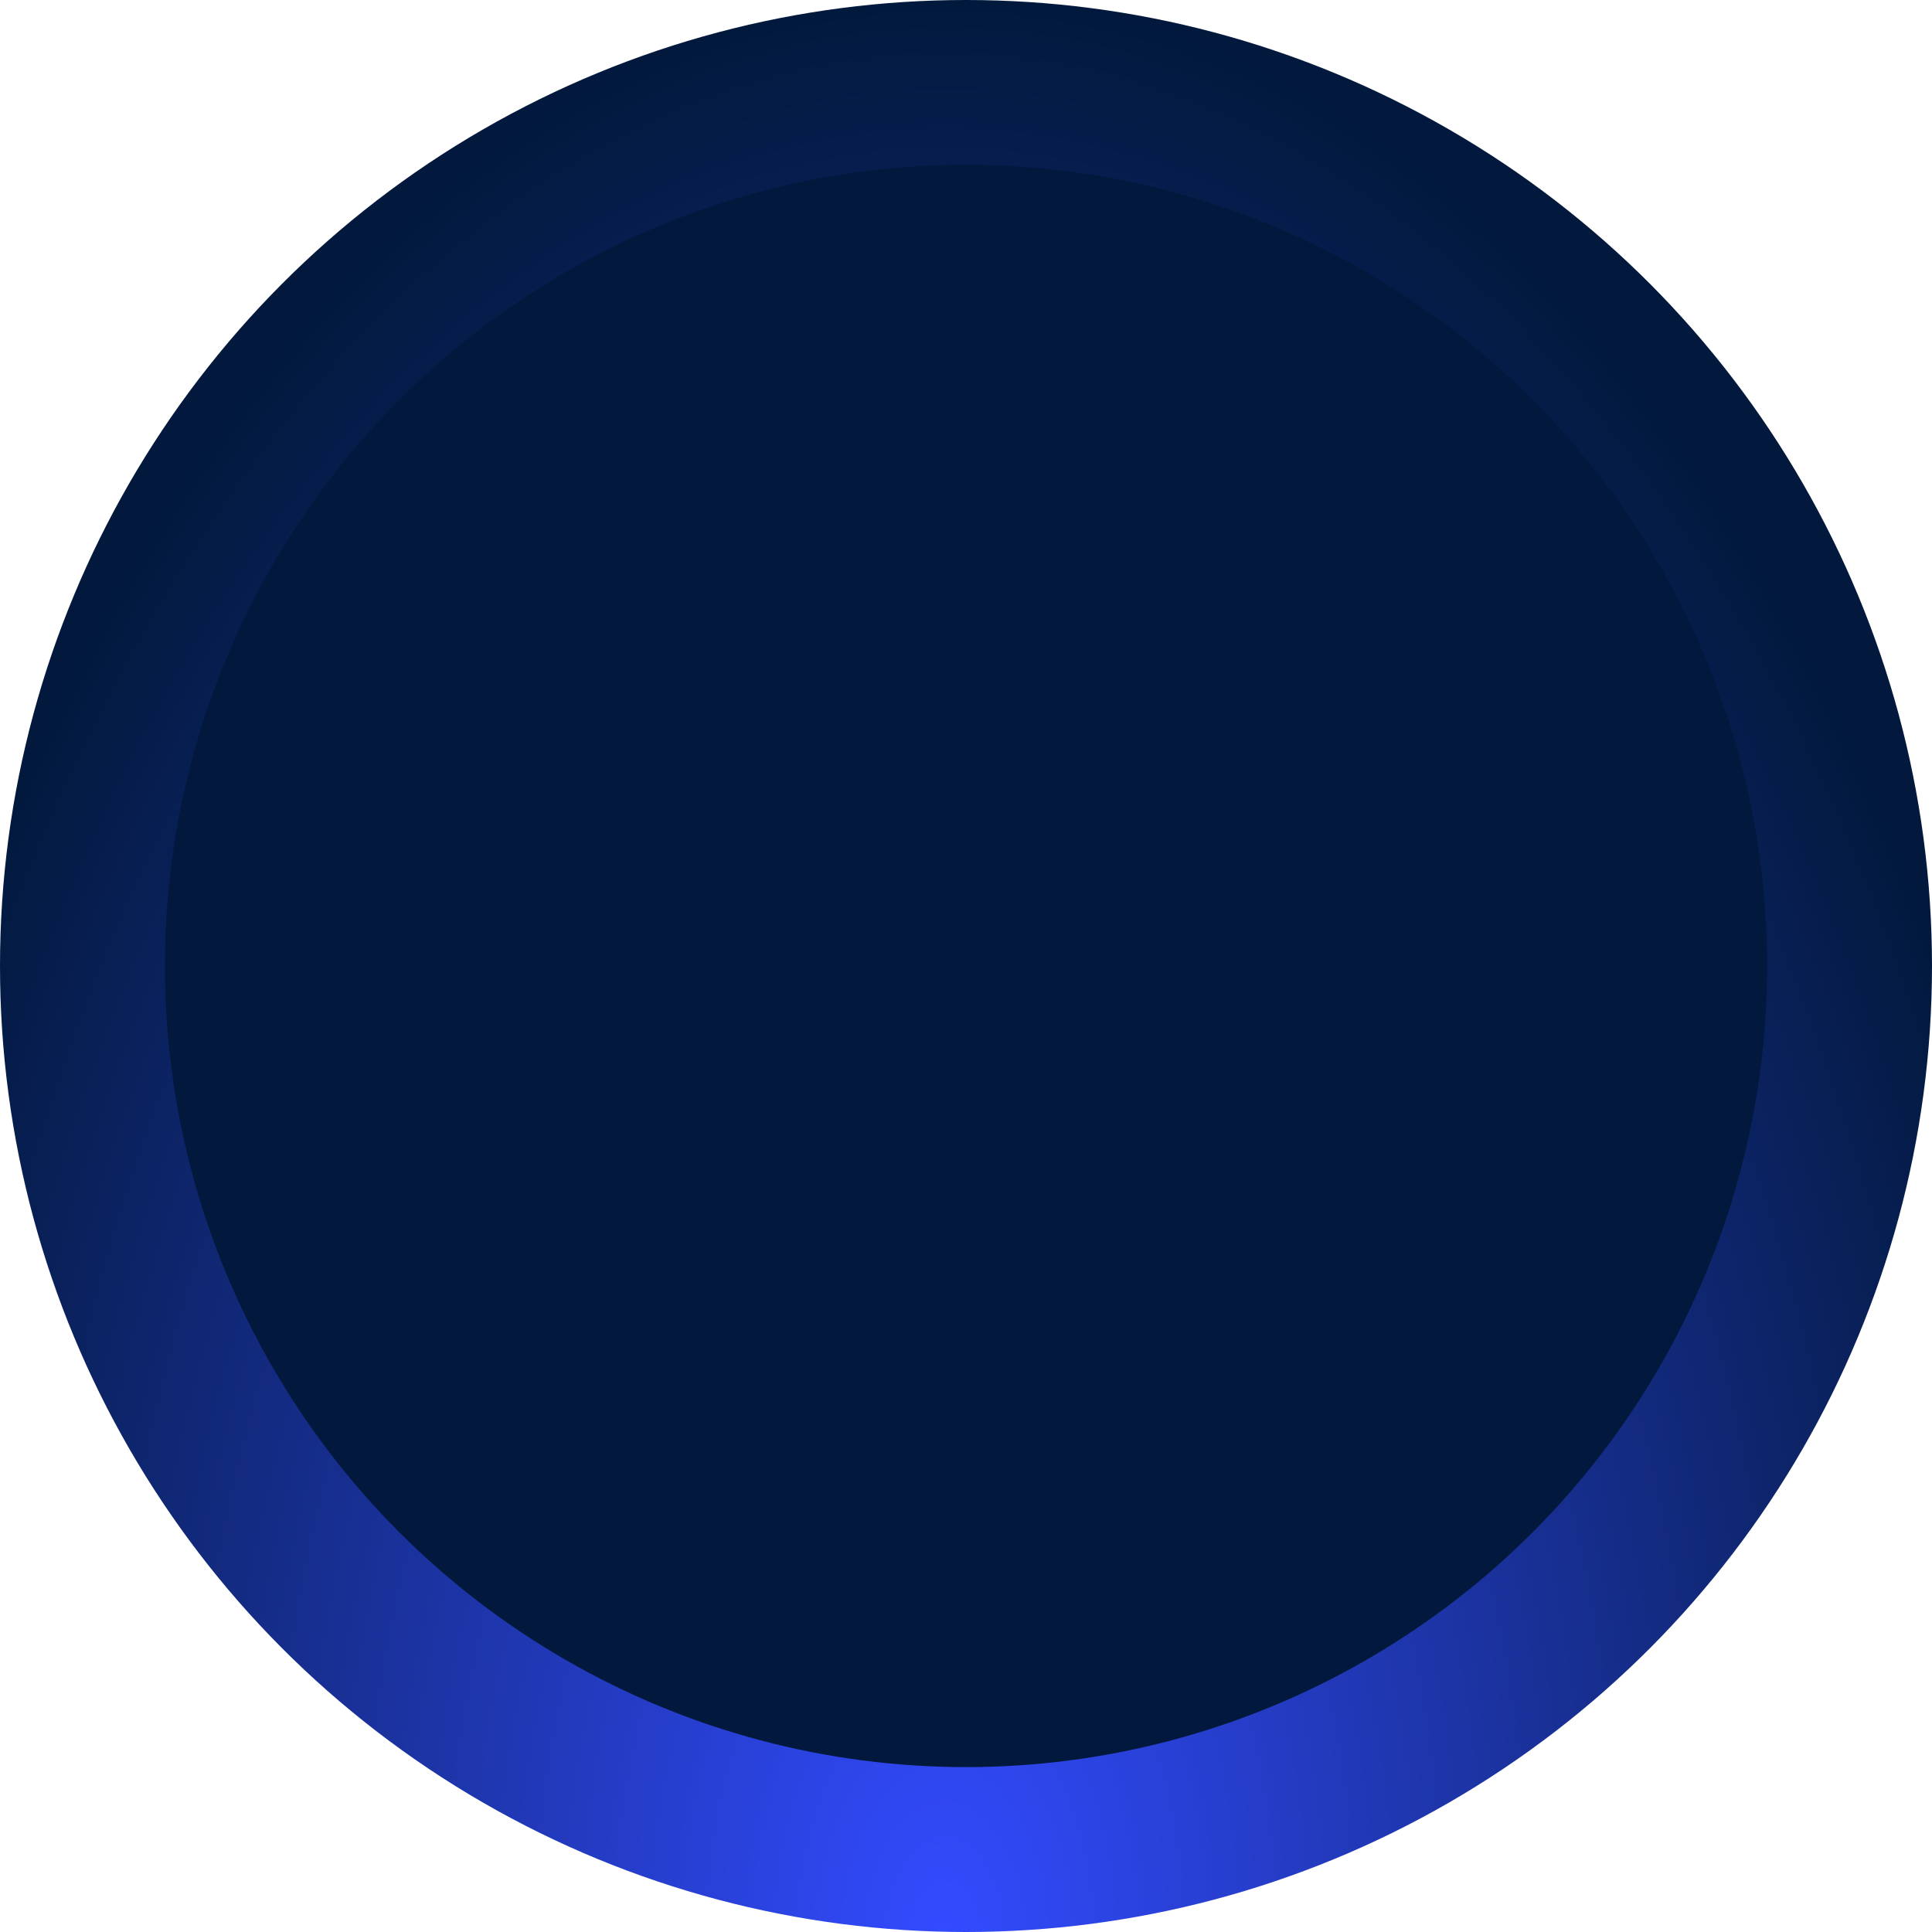
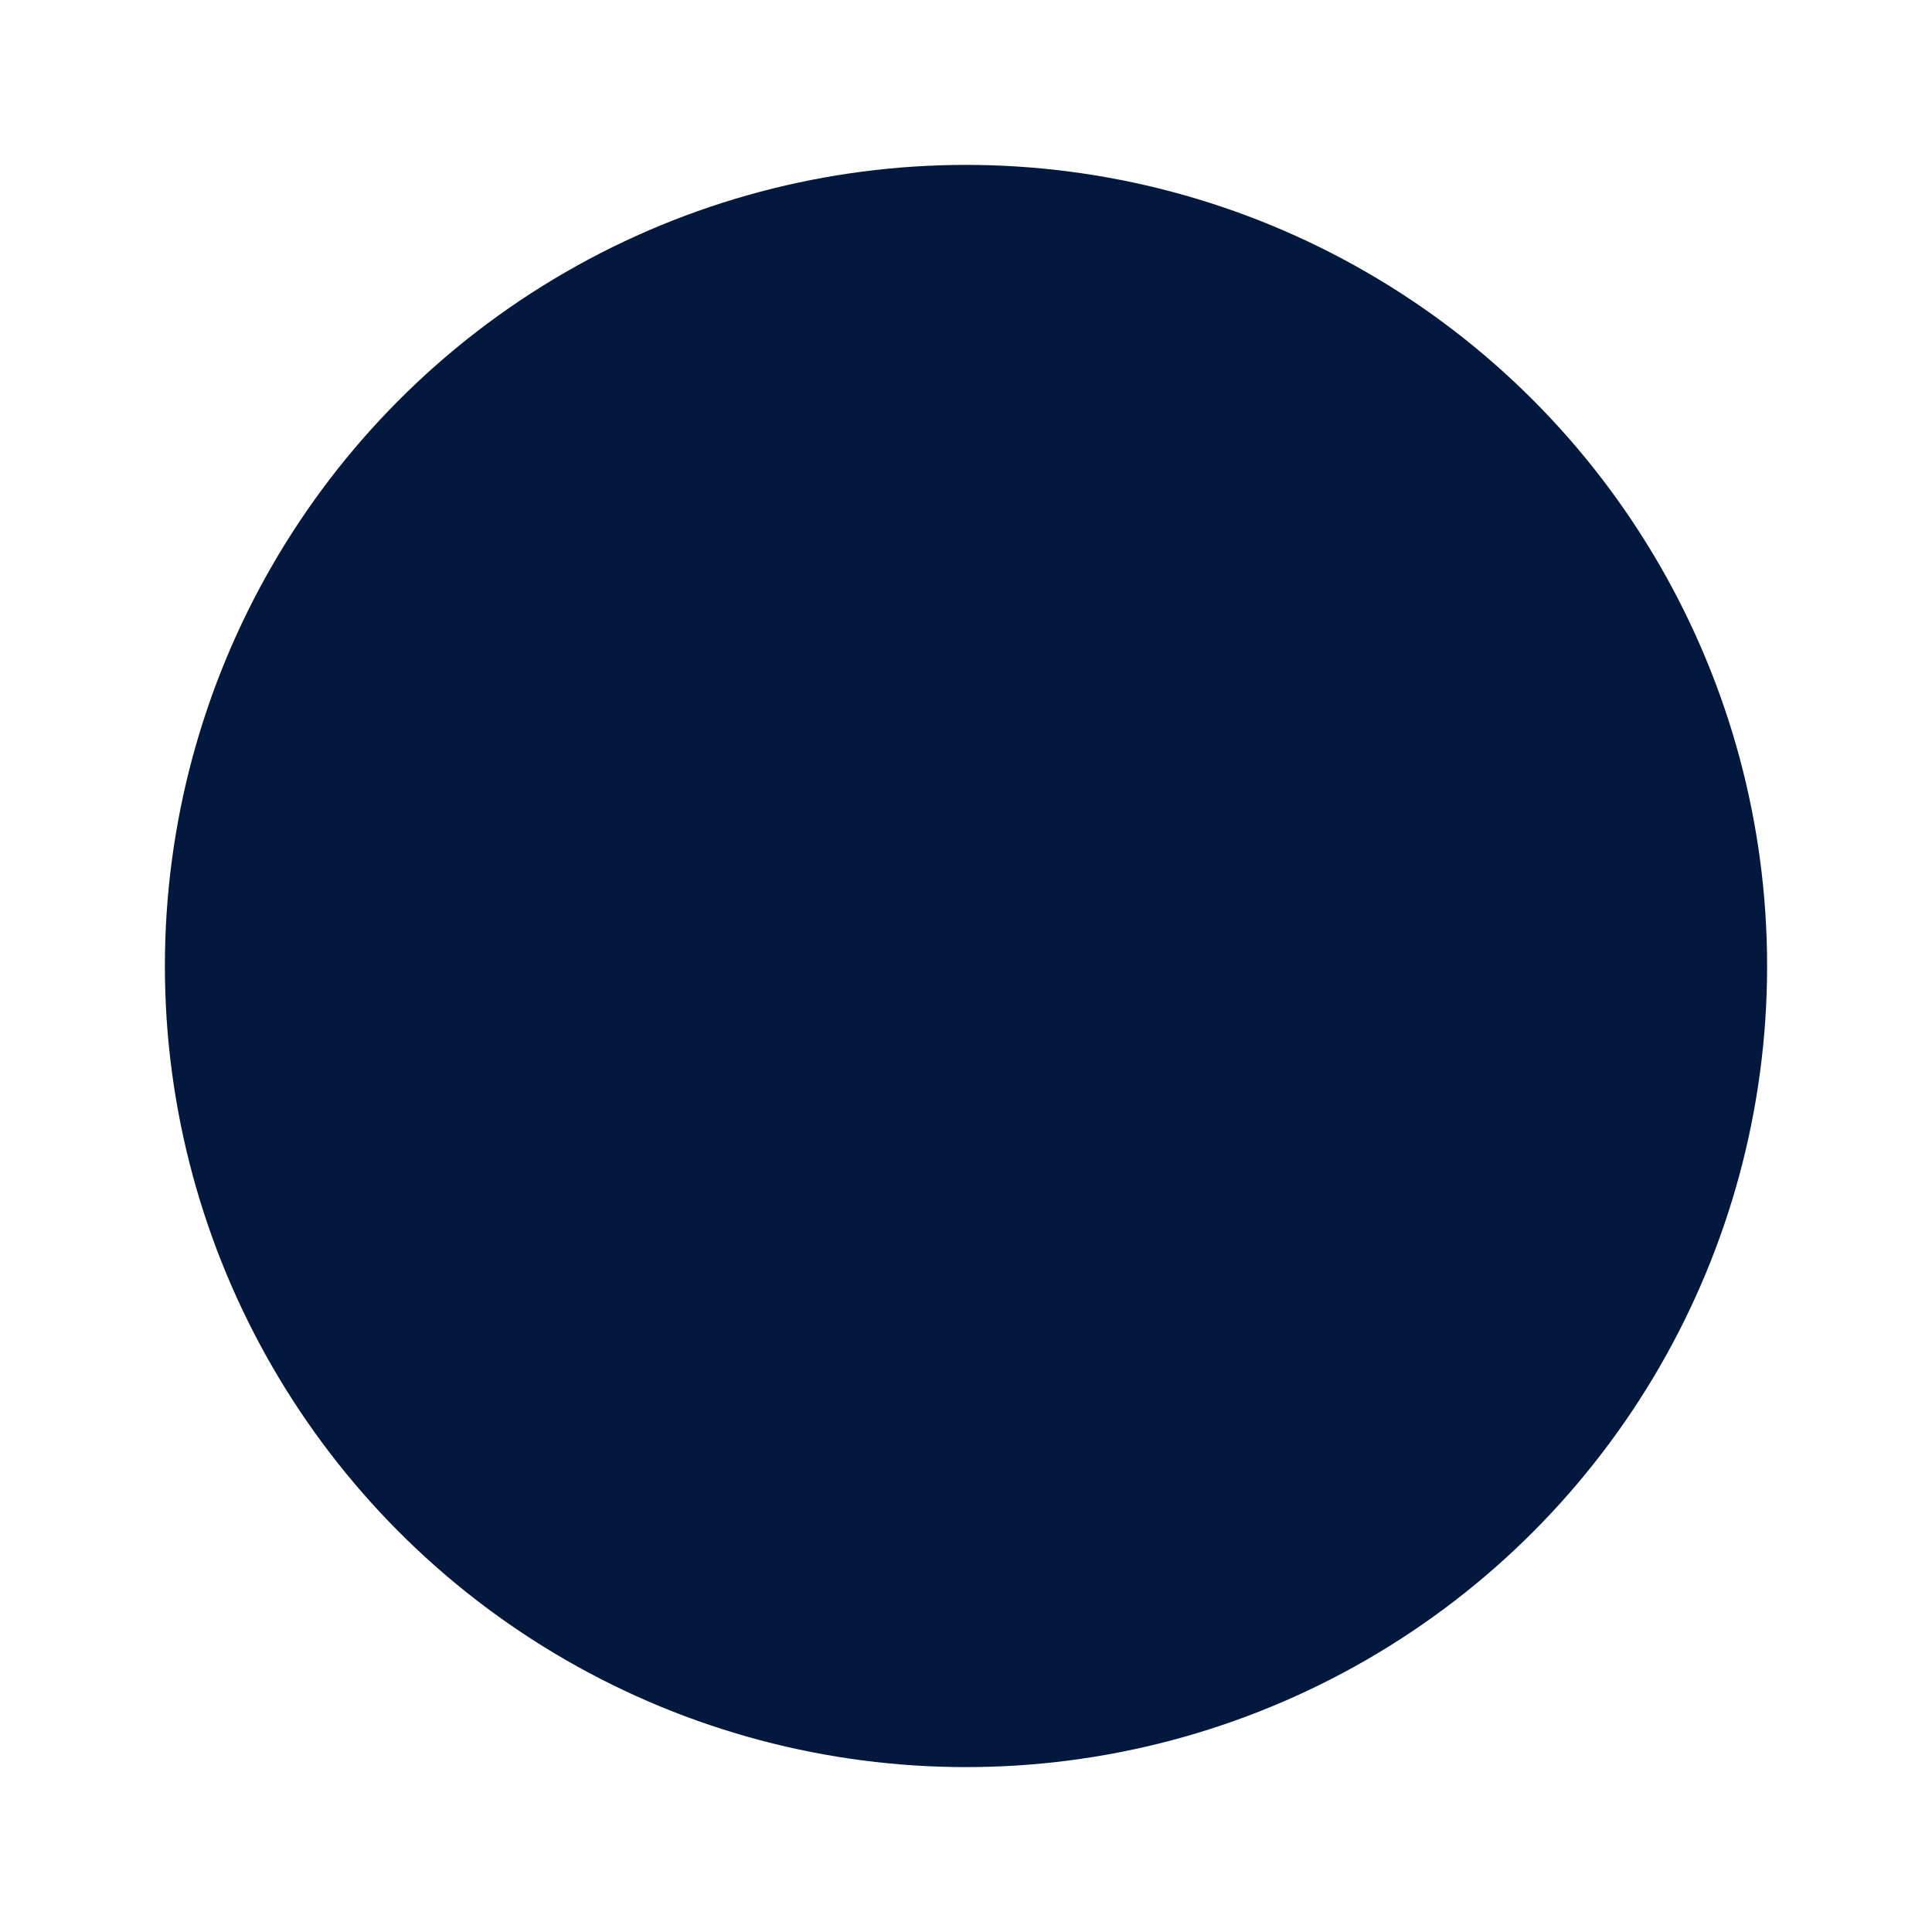
<svg xmlns="http://www.w3.org/2000/svg" width="621" height="621" viewBox="0 0 621 621">
  <defs>
    <radialGradient id="a" cx="0.489" cy="1" r="1" gradientTransform="translate(-0.112 1.489) rotate(-90) scale(1 0.601)" gradientUnits="objectBoundingBox">
      <stop offset="0" stop-color="#334bff" />
      <stop offset="1" stop-color="#02193d" />
    </radialGradient>
  </defs>
-   <circle cx="310.5" cy="310.5" r="310.5" fill="url(#a)" />
  <circle cx="257.5" cy="257.5" r="257.5" transform="translate(53 53)" fill="#02193d" />
</svg>